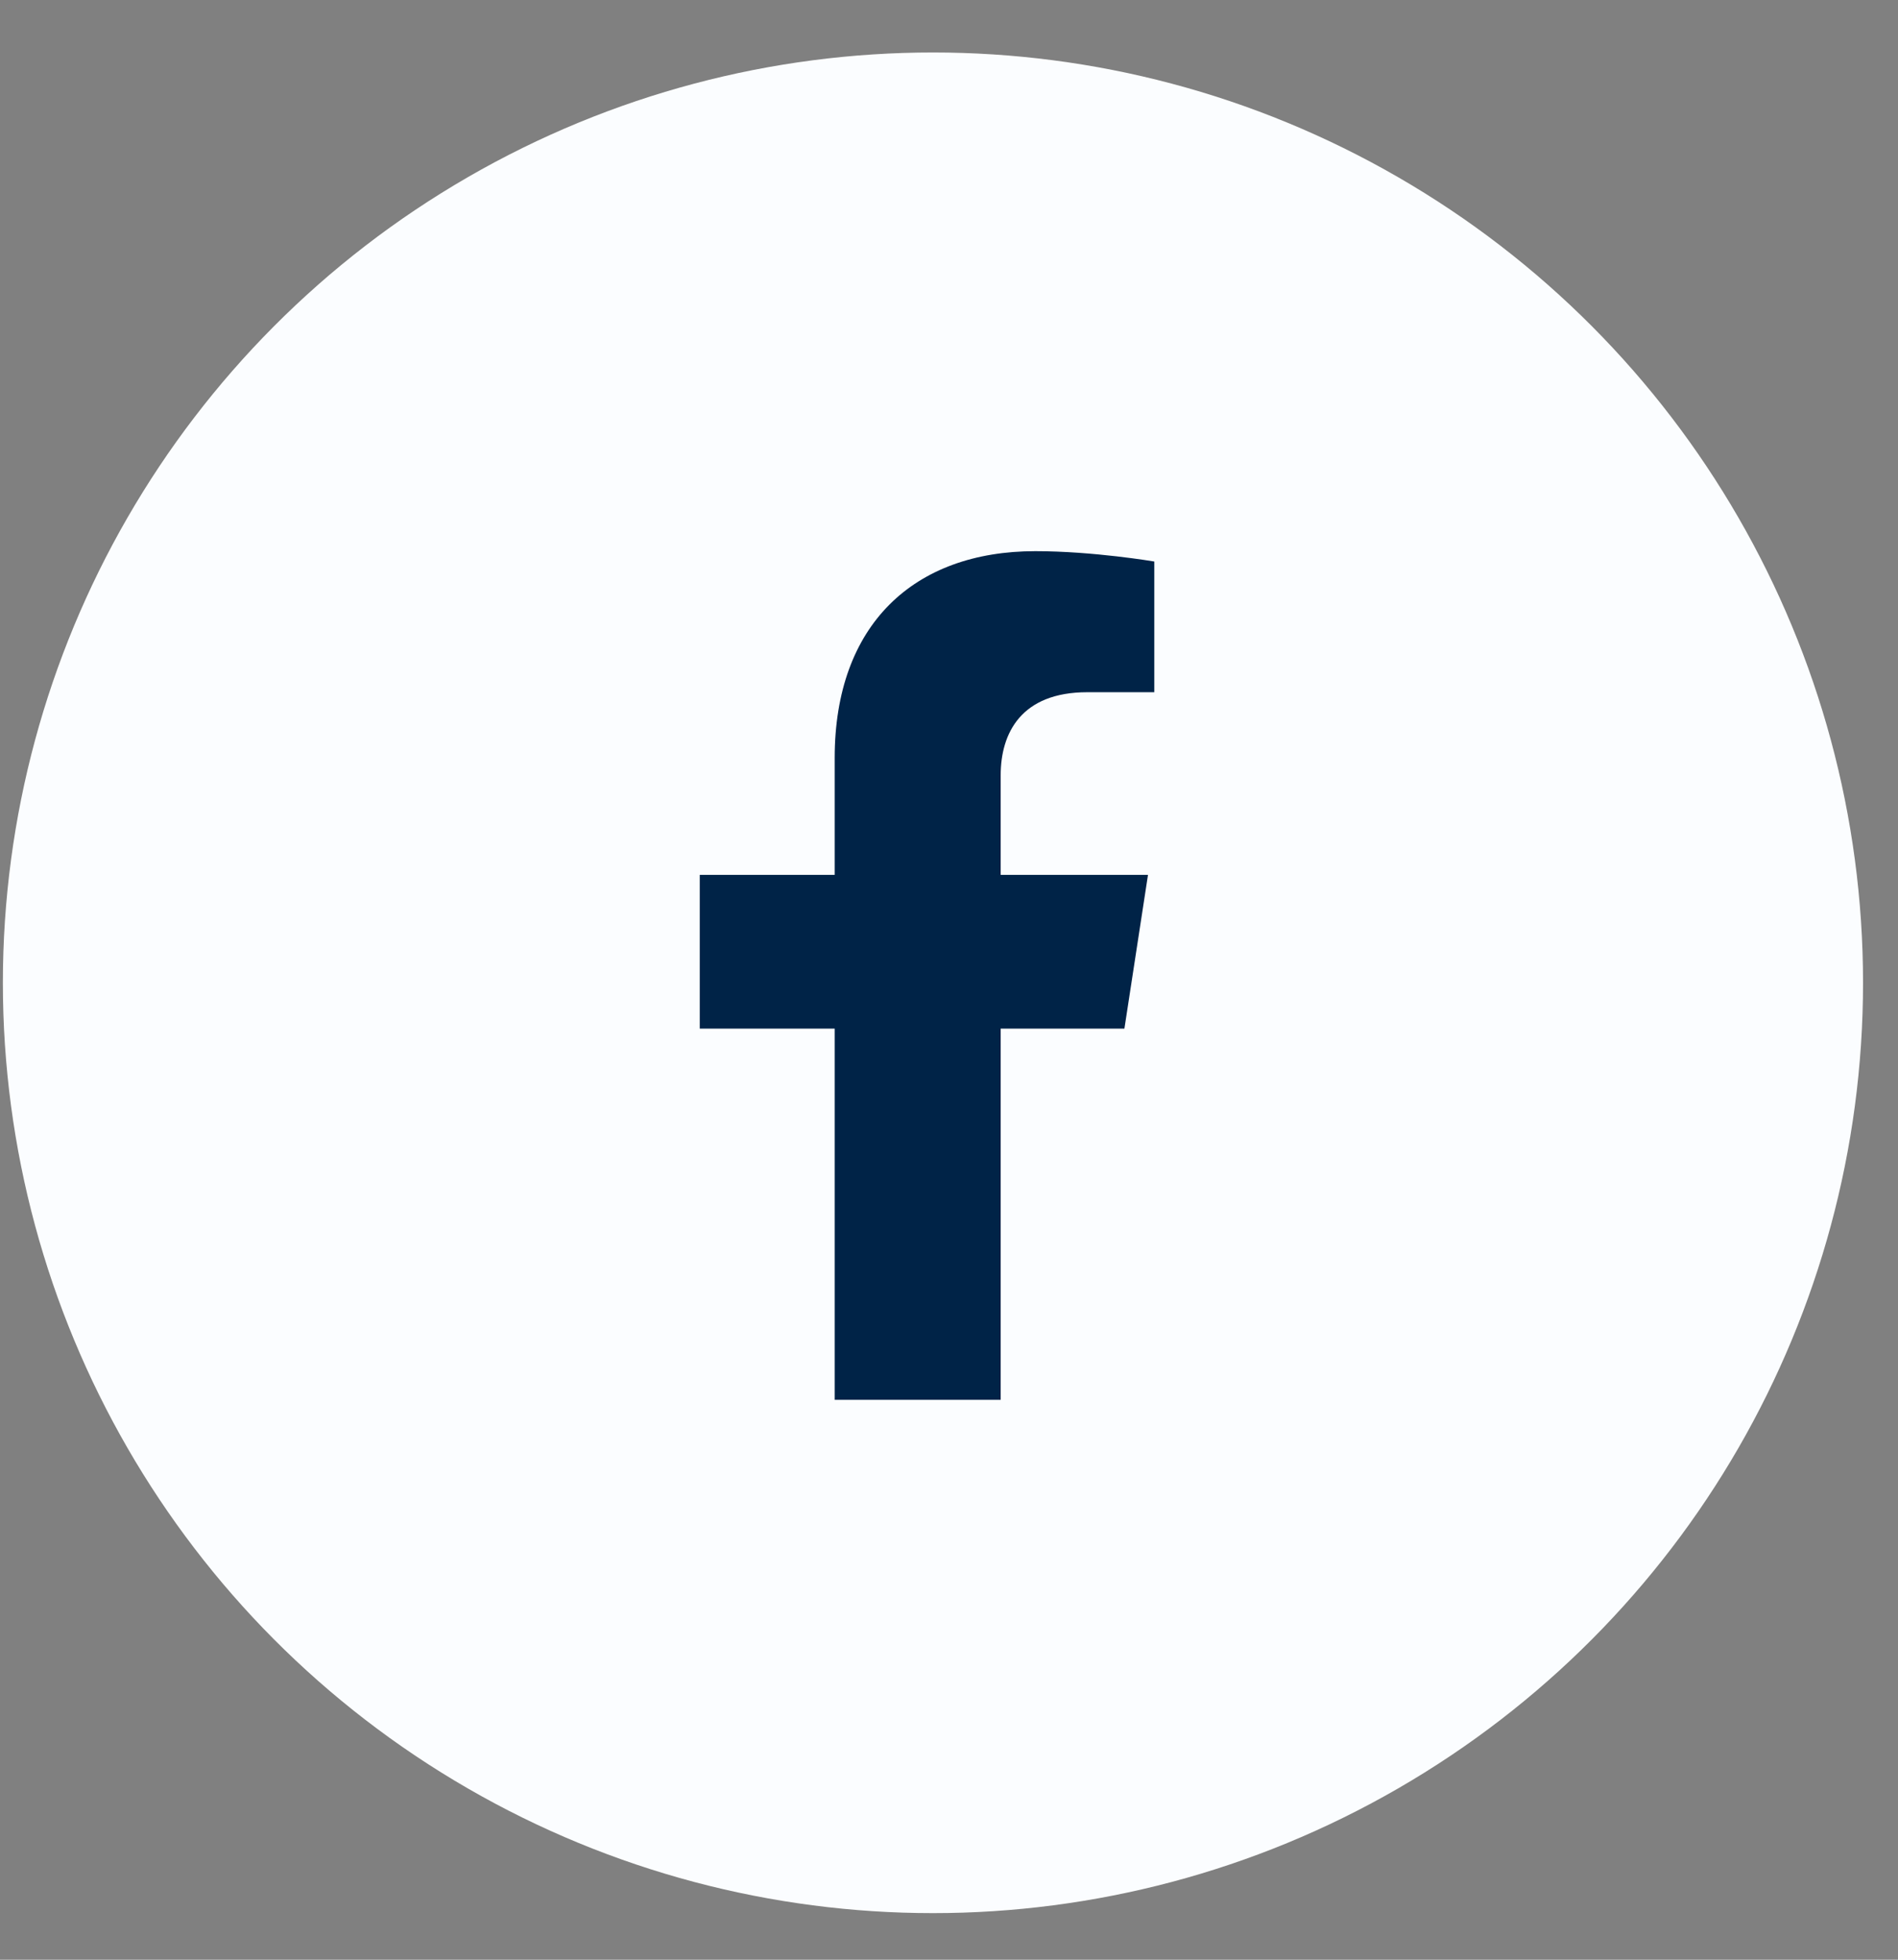
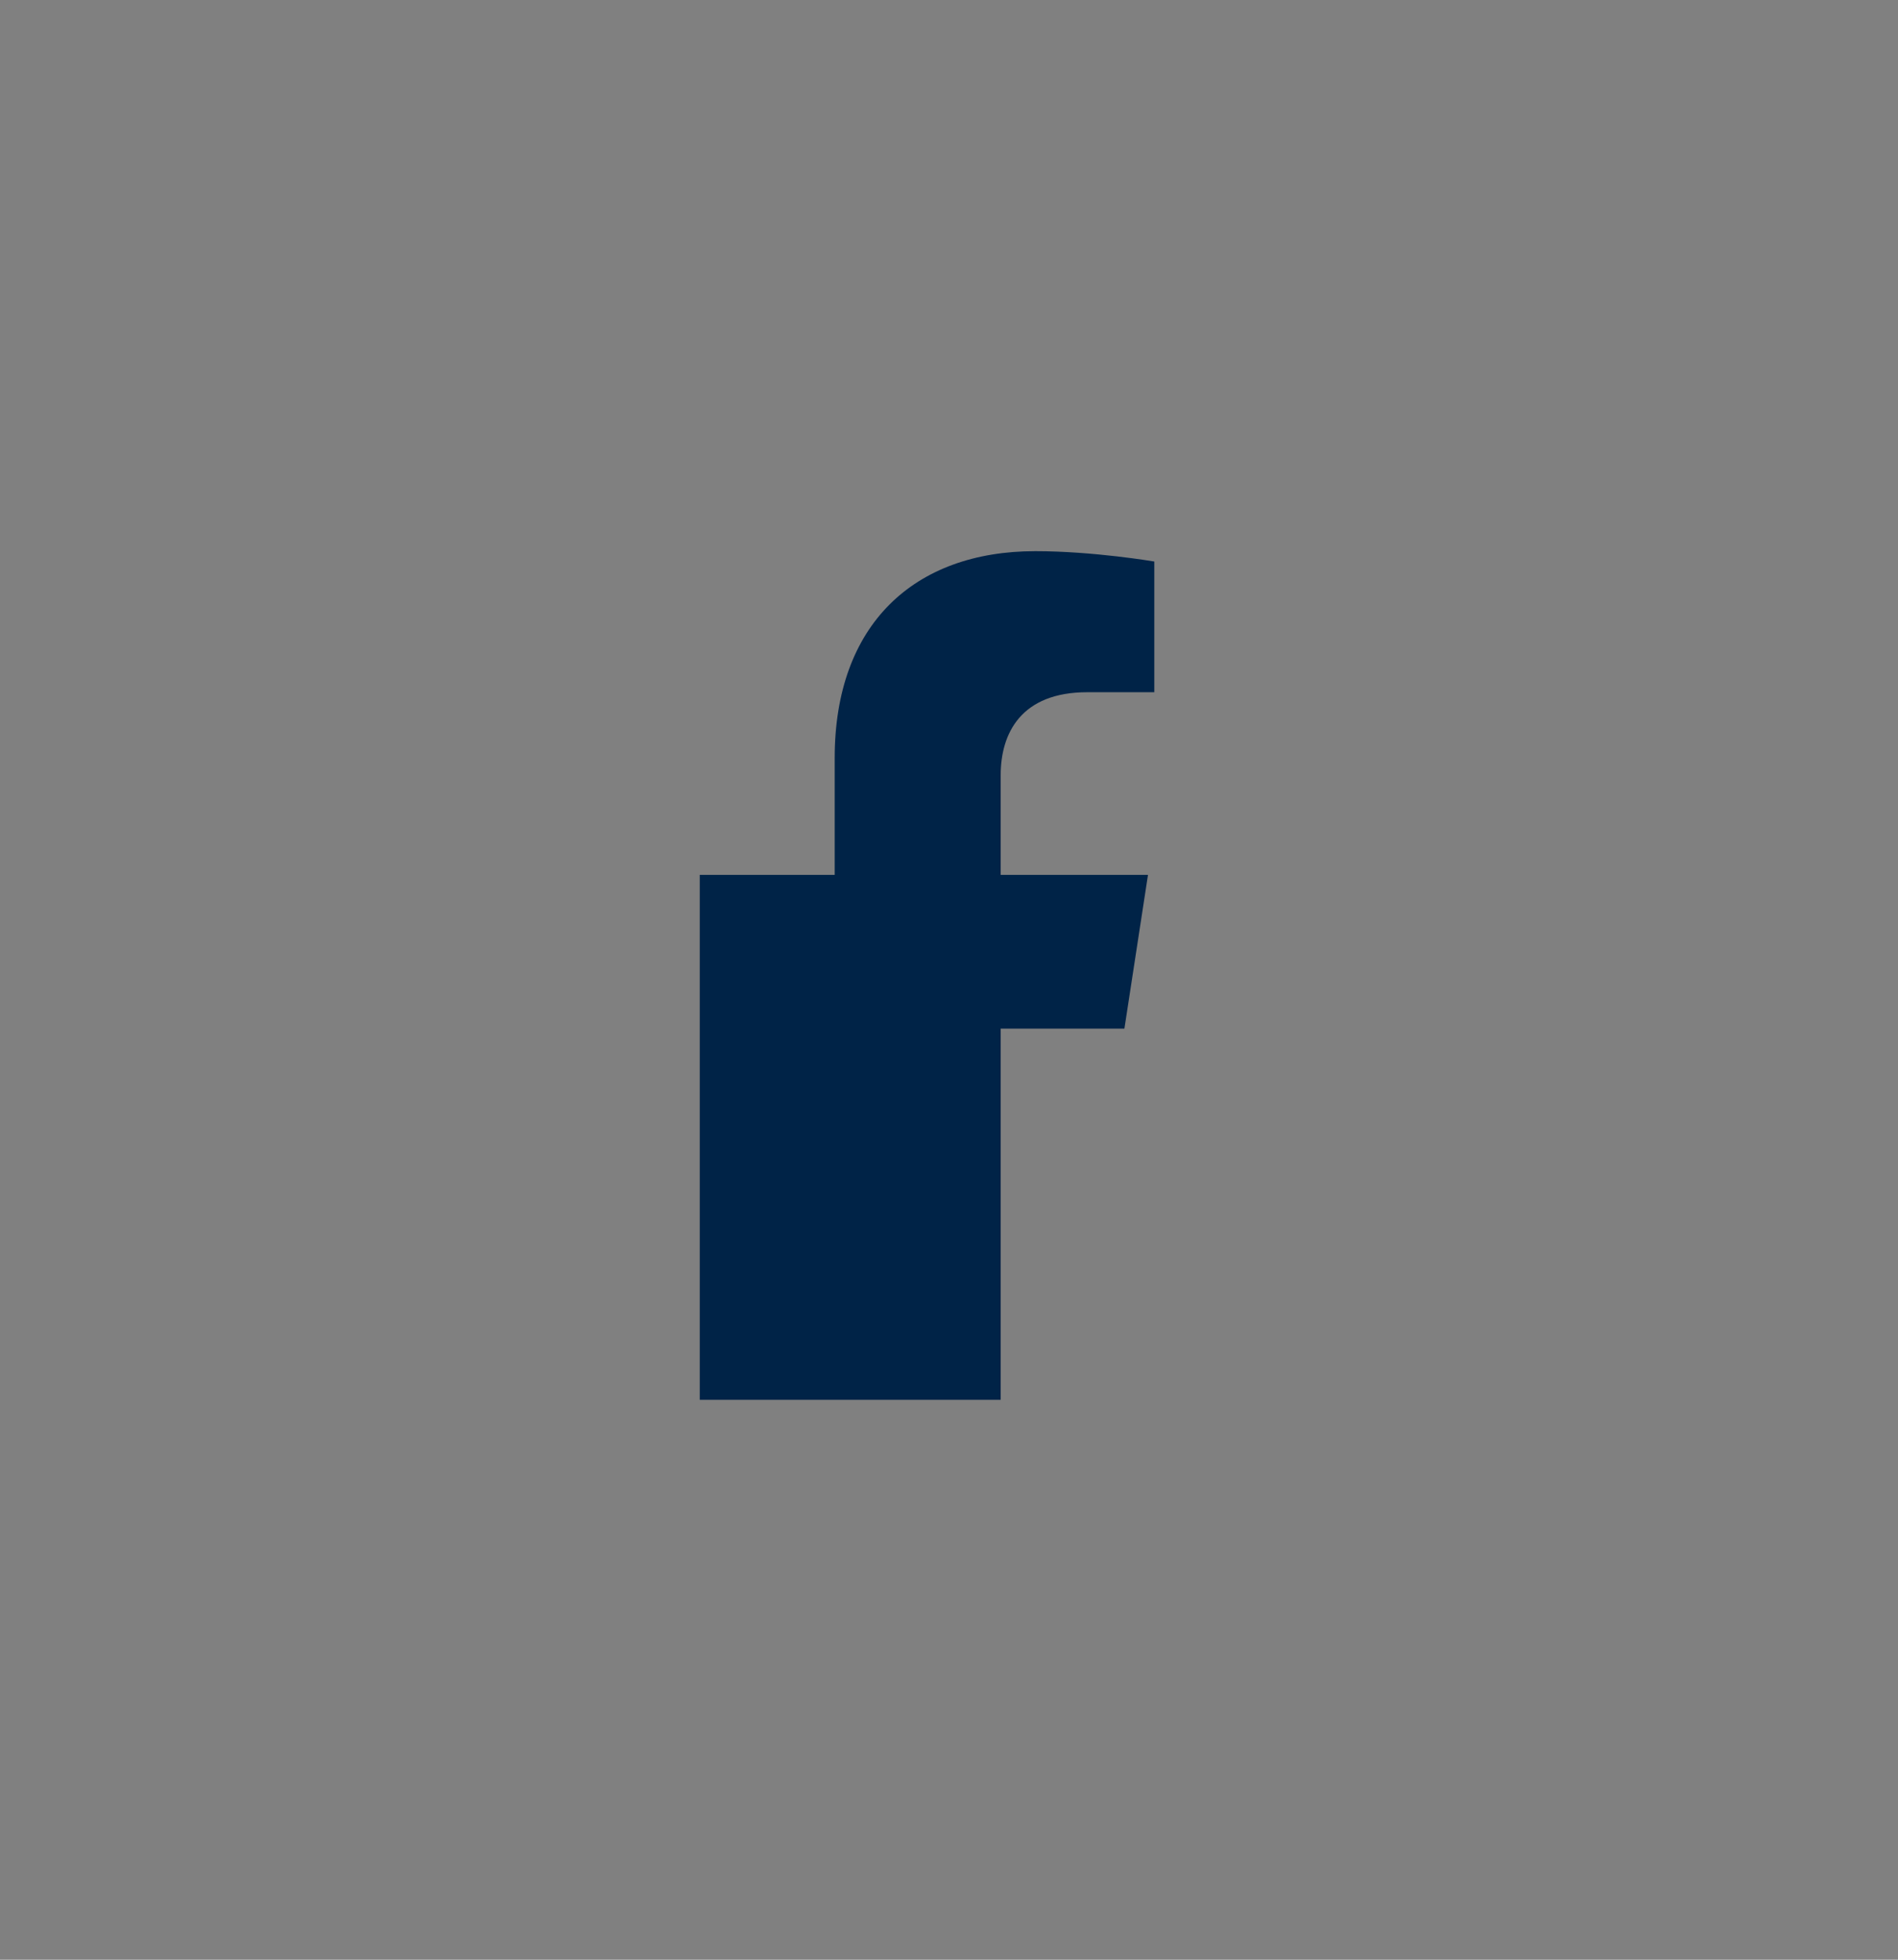
<svg xmlns="http://www.w3.org/2000/svg" width="31" height="32" viewBox="0 0 31 32" fill="none">
  <rect x="0" y="0" width="31" height="32" fill="#808080" stroke="none" />
-   <circle cx="15.238" cy="16.048" r="15.191" fill="#FBFDFF" />
-   <path d="M18.365 16.796L18.75 14.286H16.344V12.659C16.344 11.972 16.678 11.303 17.759 11.303H18.853V9.169C18.853 9.169 17.861 9 16.91 9C14.926 9 13.633 10.201 13.633 12.376V14.286H11.429V16.796H13.633V22.857H16.344V16.796H18.365Z" fill="#002347" />
+   <path d="M18.365 16.796L18.75 14.286H16.344V12.659C16.344 11.972 16.678 11.303 17.759 11.303H18.853V9.169C18.853 9.169 17.861 9 16.91 9C14.926 9 13.633 10.201 13.633 12.376V14.286H11.429V16.796V22.857H16.344V16.796H18.365Z" fill="#002347" />
</svg>